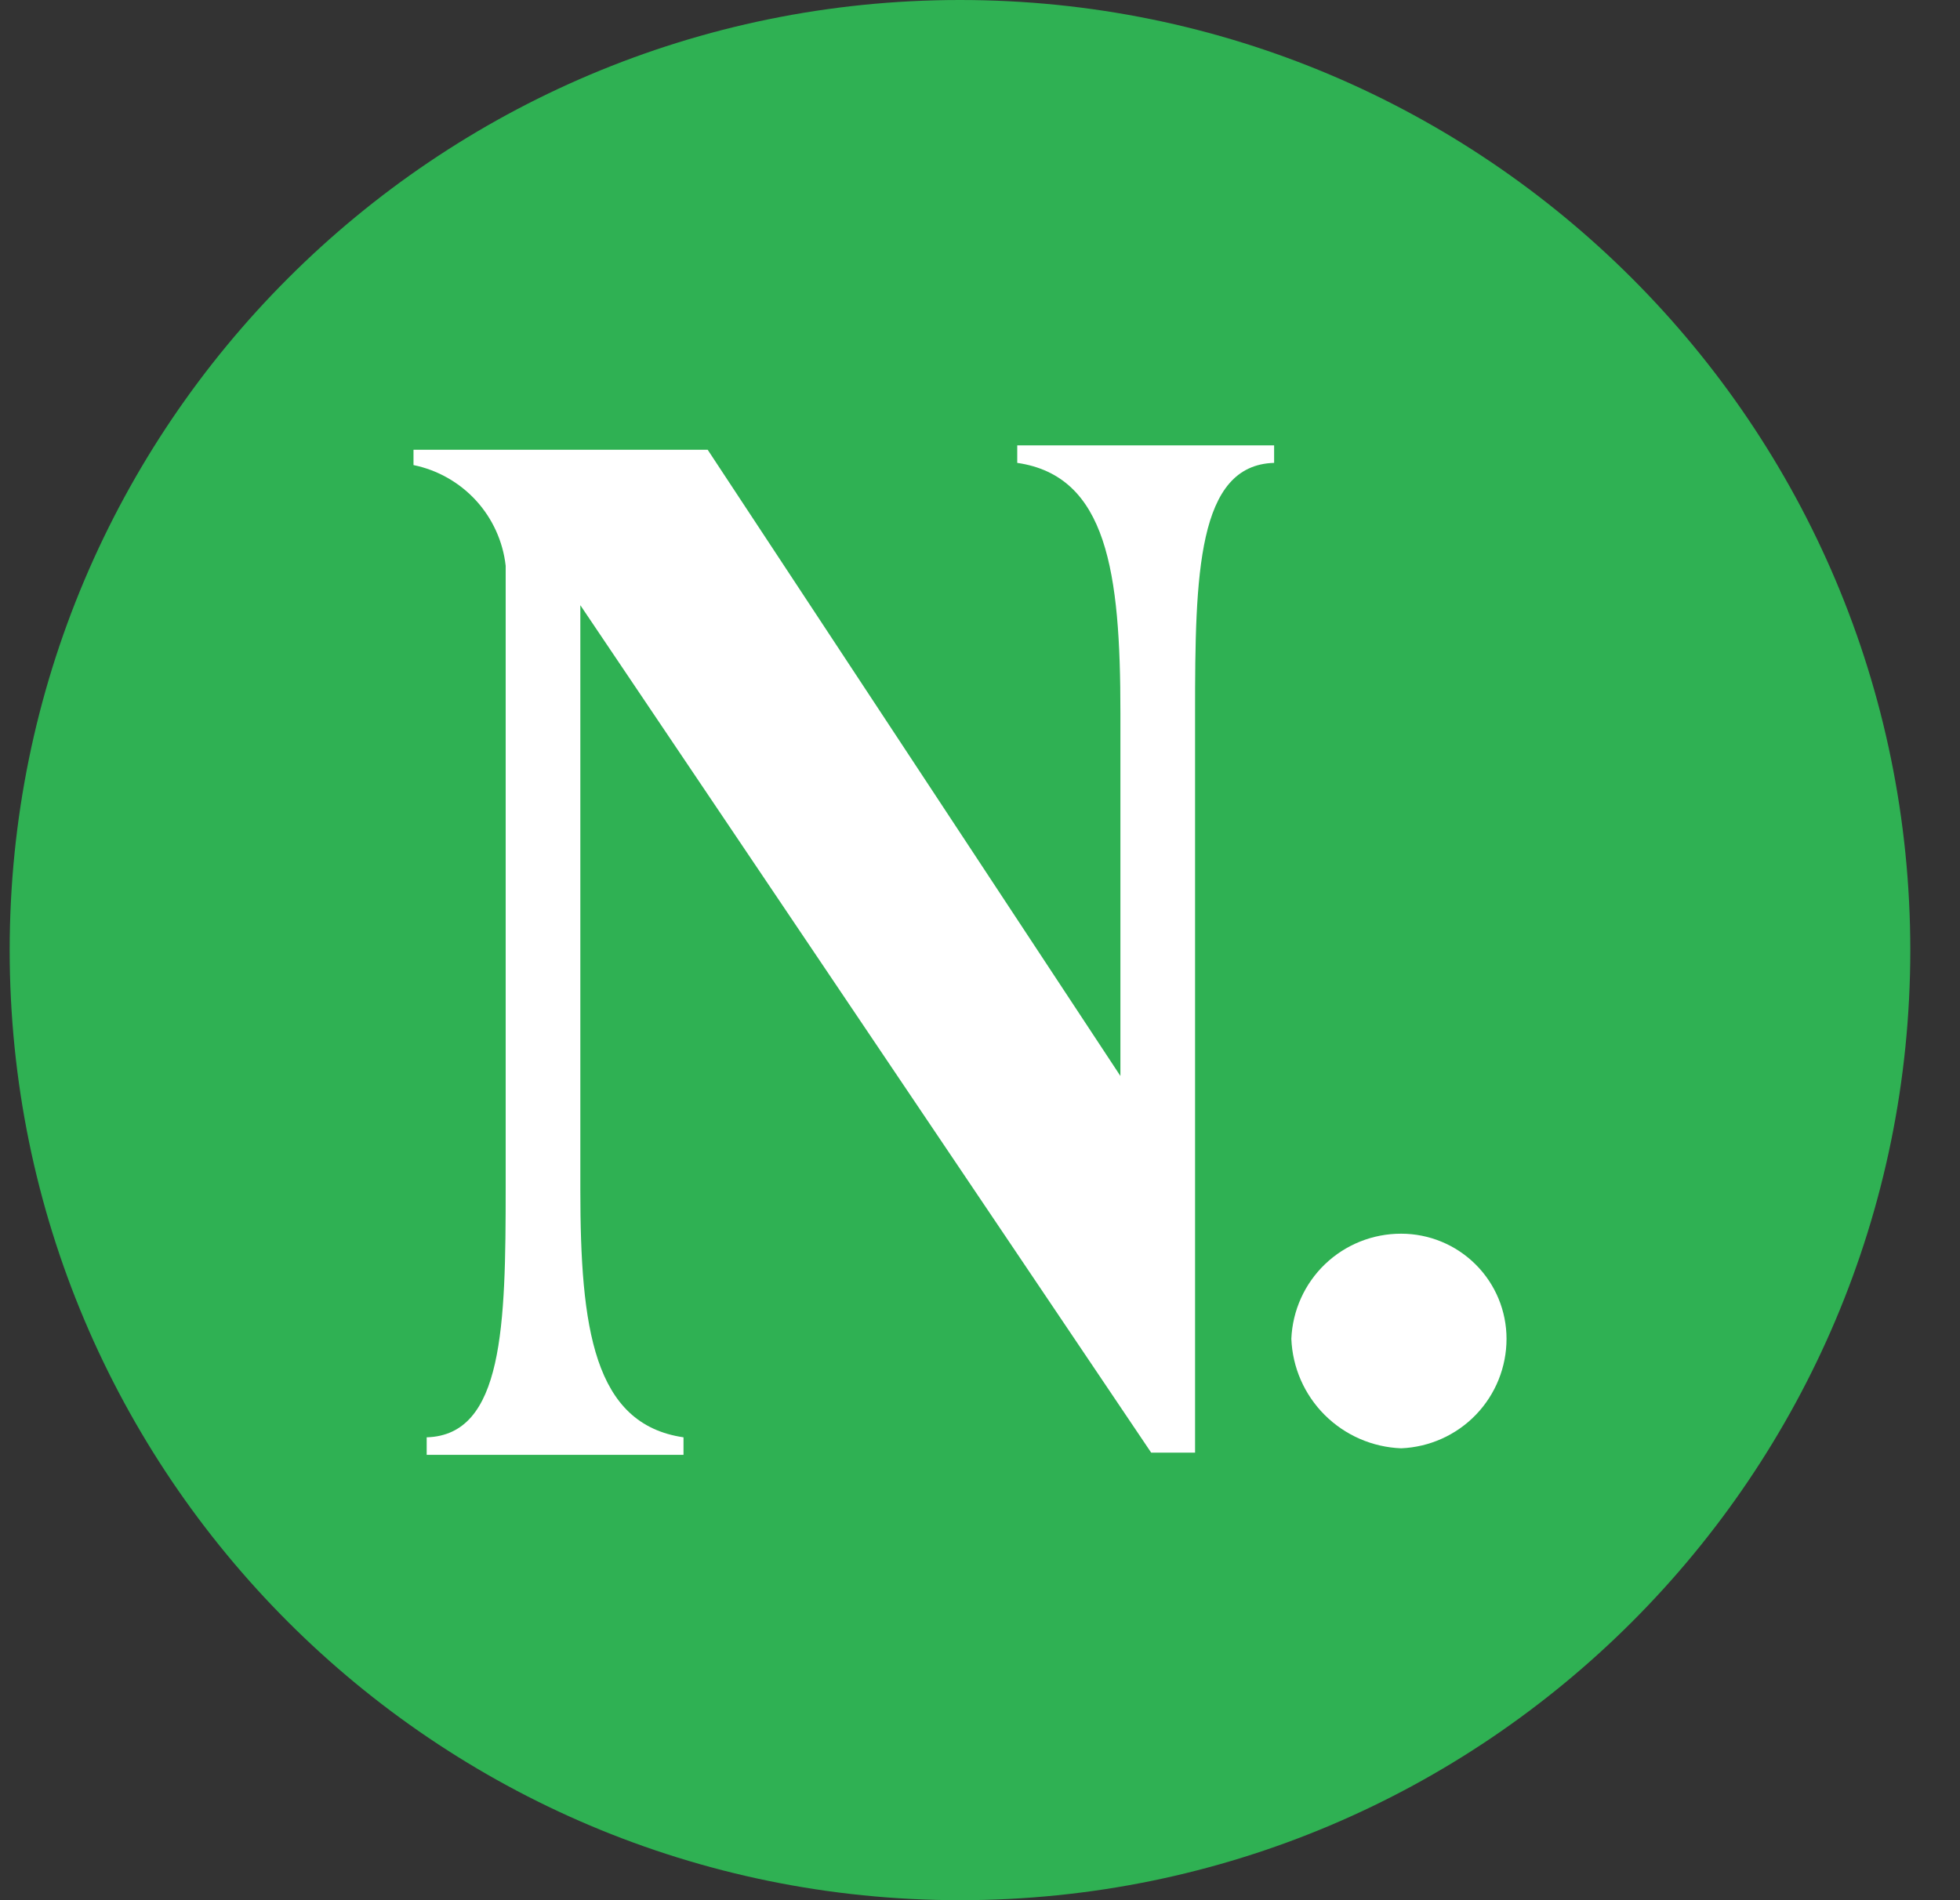
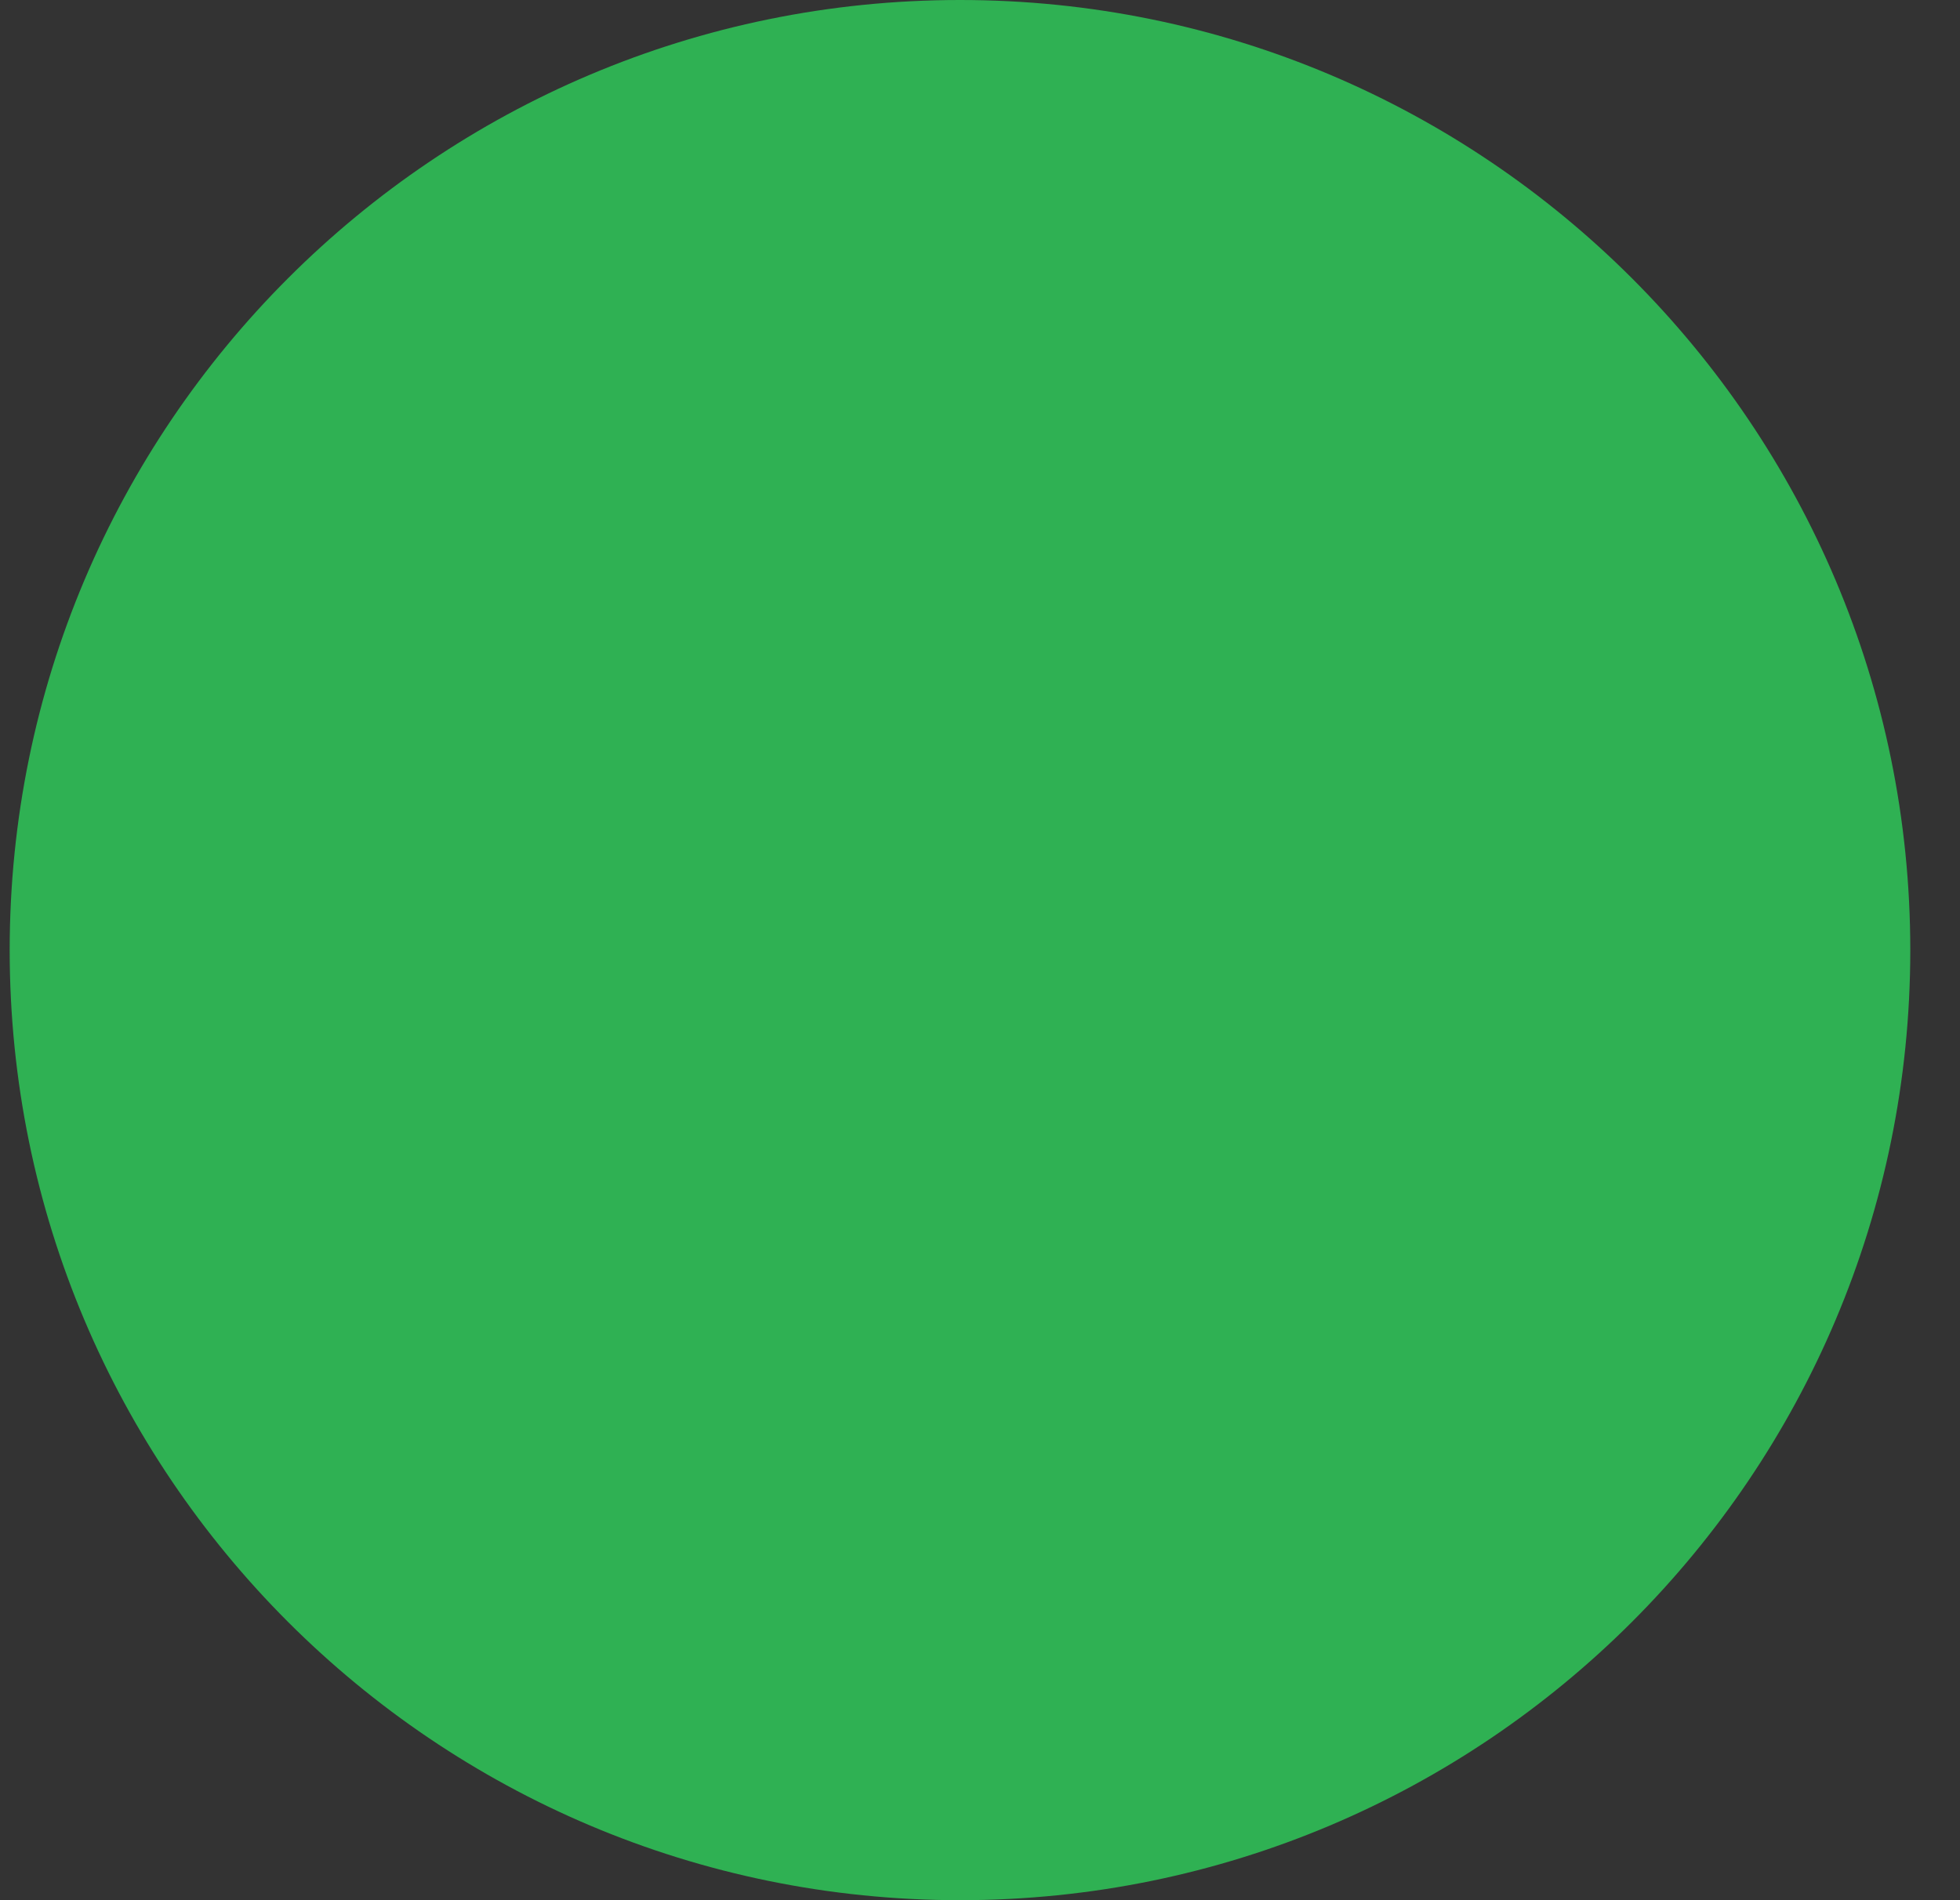
<svg xmlns="http://www.w3.org/2000/svg" width="33" height="32" viewBox="0 0 33 32" fill="none">
  <rect x="0" y="0" width="33" height="32" fill="#333333" stroke="none" />
  <path d="M0.163 16C0.163 7.163 7.327 0 16.163 0V0C25 0 32.163 7.163 32.163 16V16C32.163 24.837 25 32 16.163 32V32C7.327 32 0.163 24.837 0.163 16V16Z" fill="#2FB153" />
-   <path d="M23.591 20.776C23.113 20.775 22.654 20.959 22.309 21.289C21.965 21.619 21.762 22.07 21.742 22.546C21.761 23.029 21.961 23.487 22.304 23.829C22.647 24.171 23.106 24.371 23.591 24.39C24.068 24.37 24.519 24.168 24.85 23.824C25.181 23.48 25.365 23.022 25.365 22.546C25.365 22.076 25.178 21.626 24.845 21.294C24.512 20.962 24.061 20.776 23.591 20.776Z" fill="white" />
-   <path d="M17.127 7.5V7.795C18.642 8.016 18.864 9.639 18.864 11.999V18.12L11.915 7.574H6.962V7.832C7.367 7.915 7.735 8.124 8.014 8.428C8.293 8.733 8.468 9.118 8.514 9.528V20.001C8.514 22.324 8.477 24.168 7.184 24.205V24.5H11.508V24.205C9.993 23.984 9.771 22.361 9.771 20.038V10.192L19.382 24.463H20.121V11.999C20.121 9.676 20.158 7.832 21.452 7.795V7.5H17.127Z" fill="white" />
</svg>